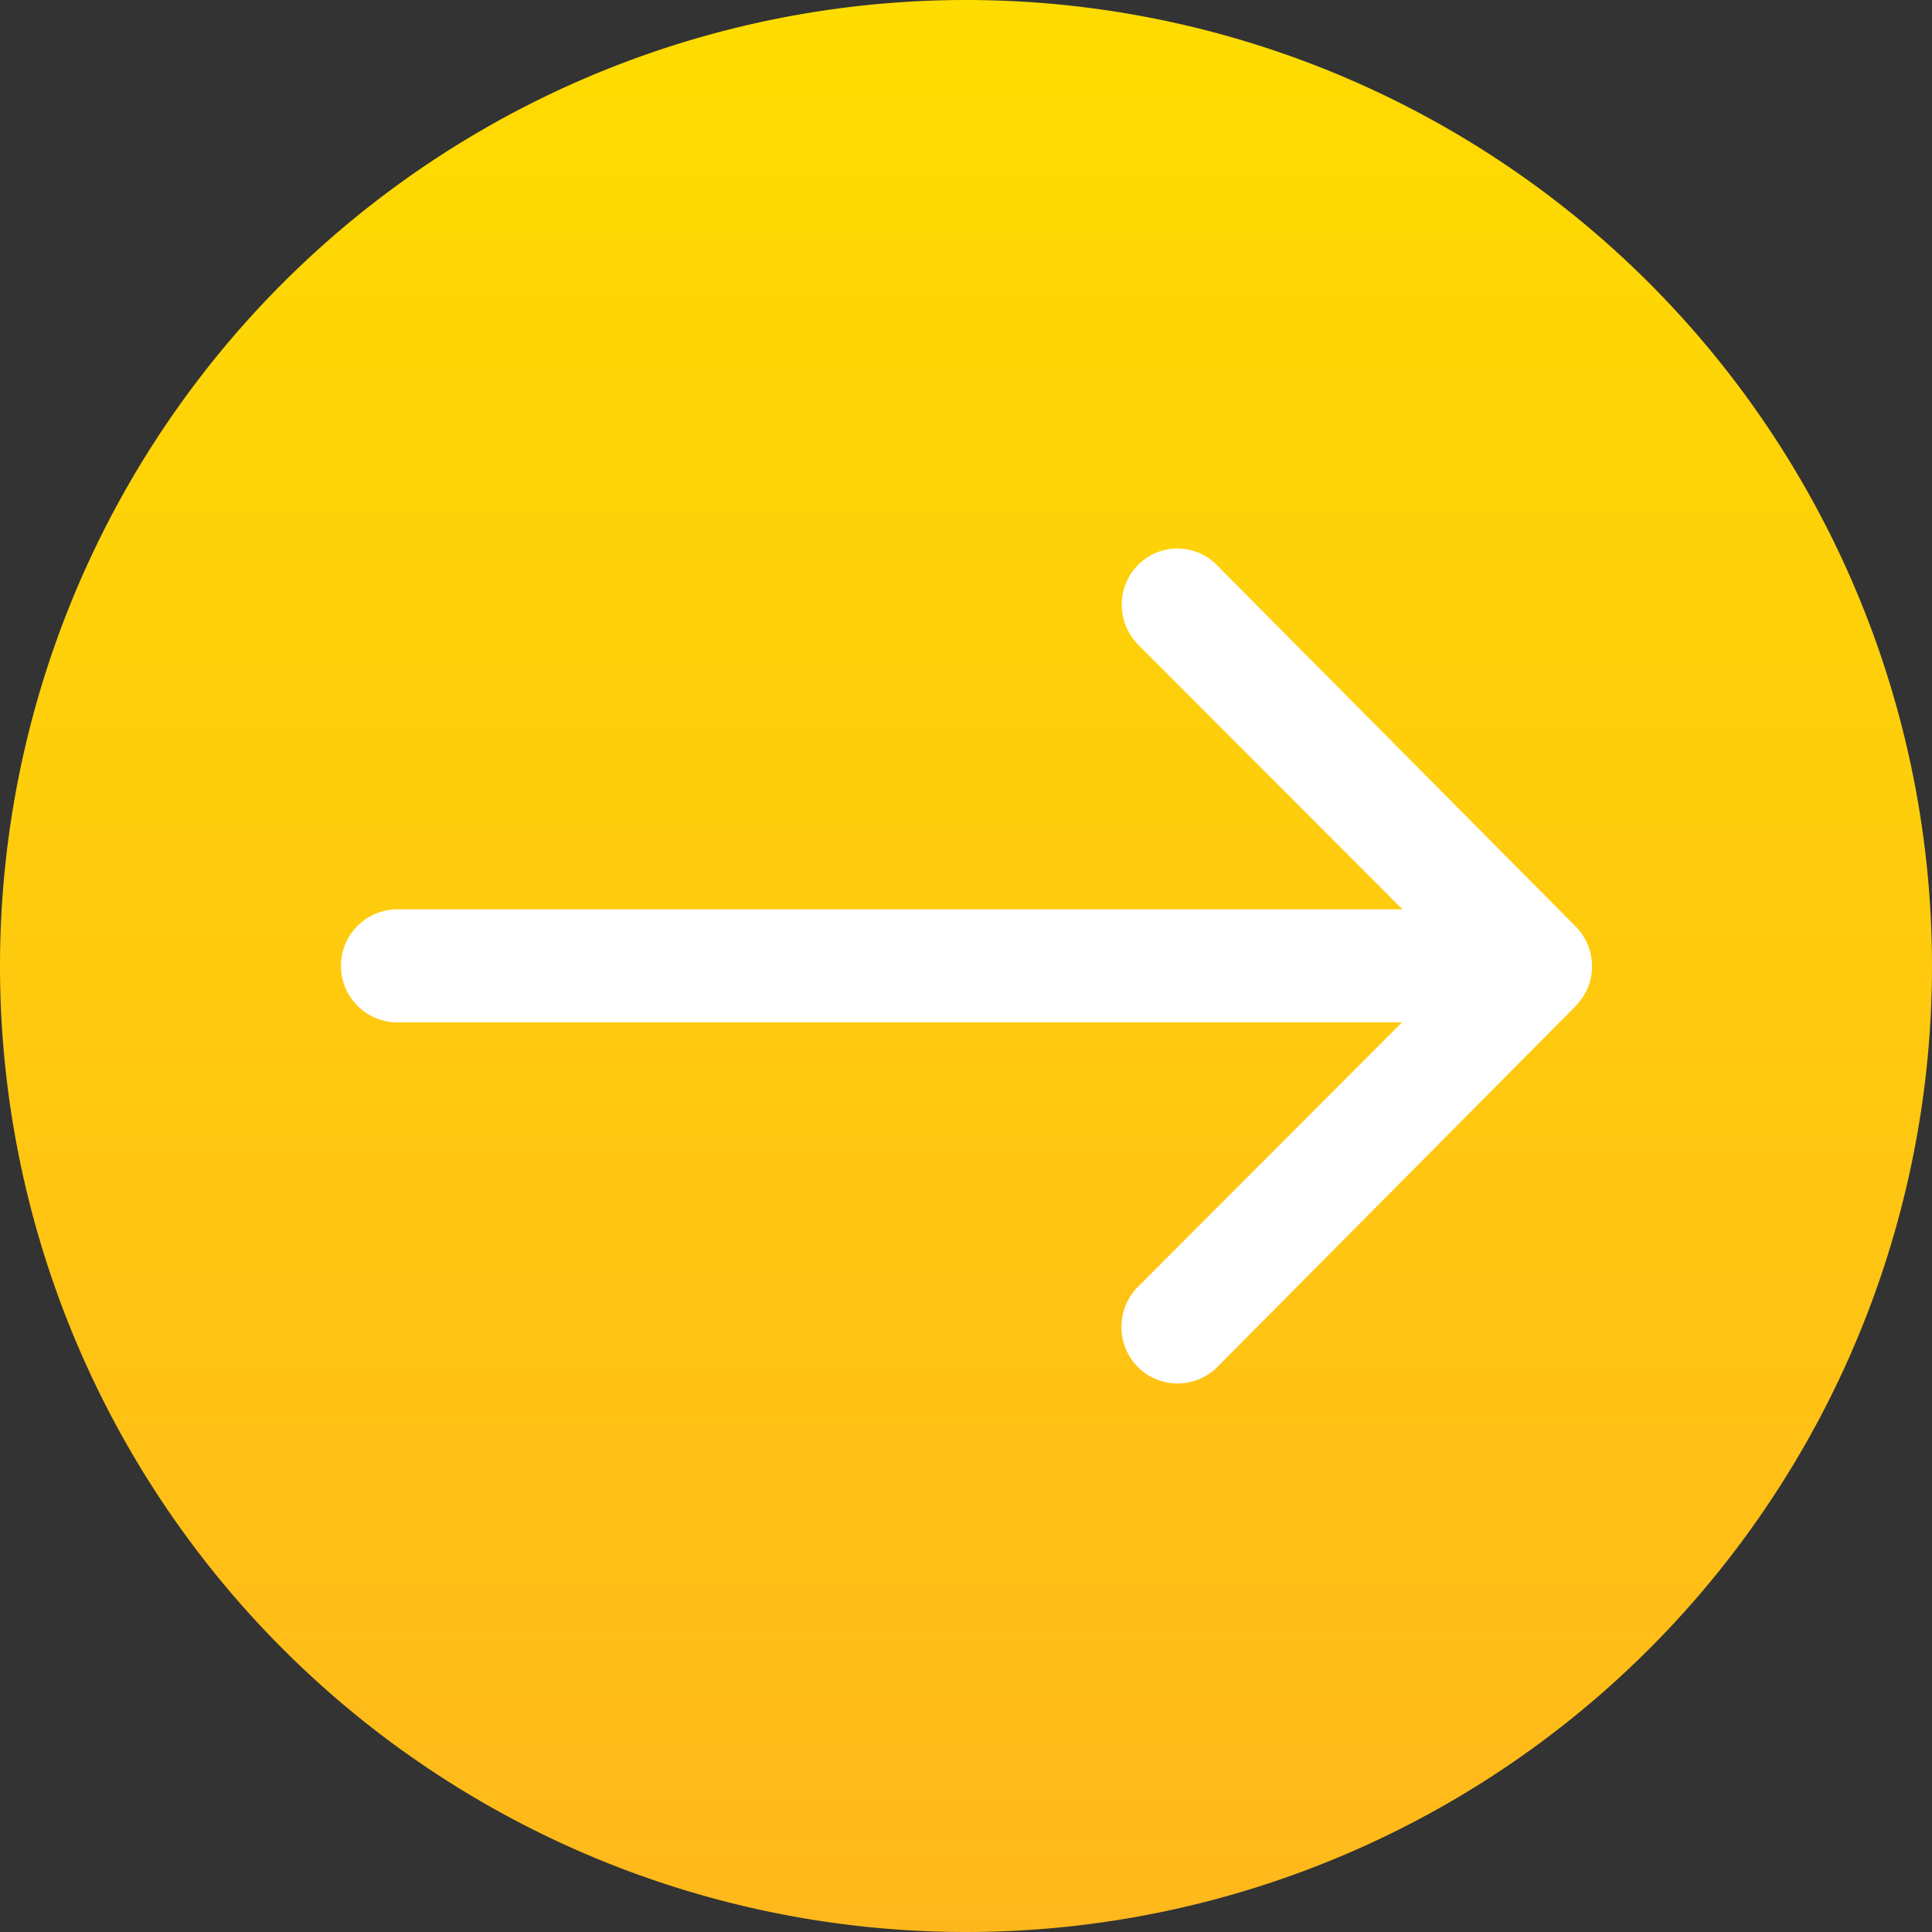
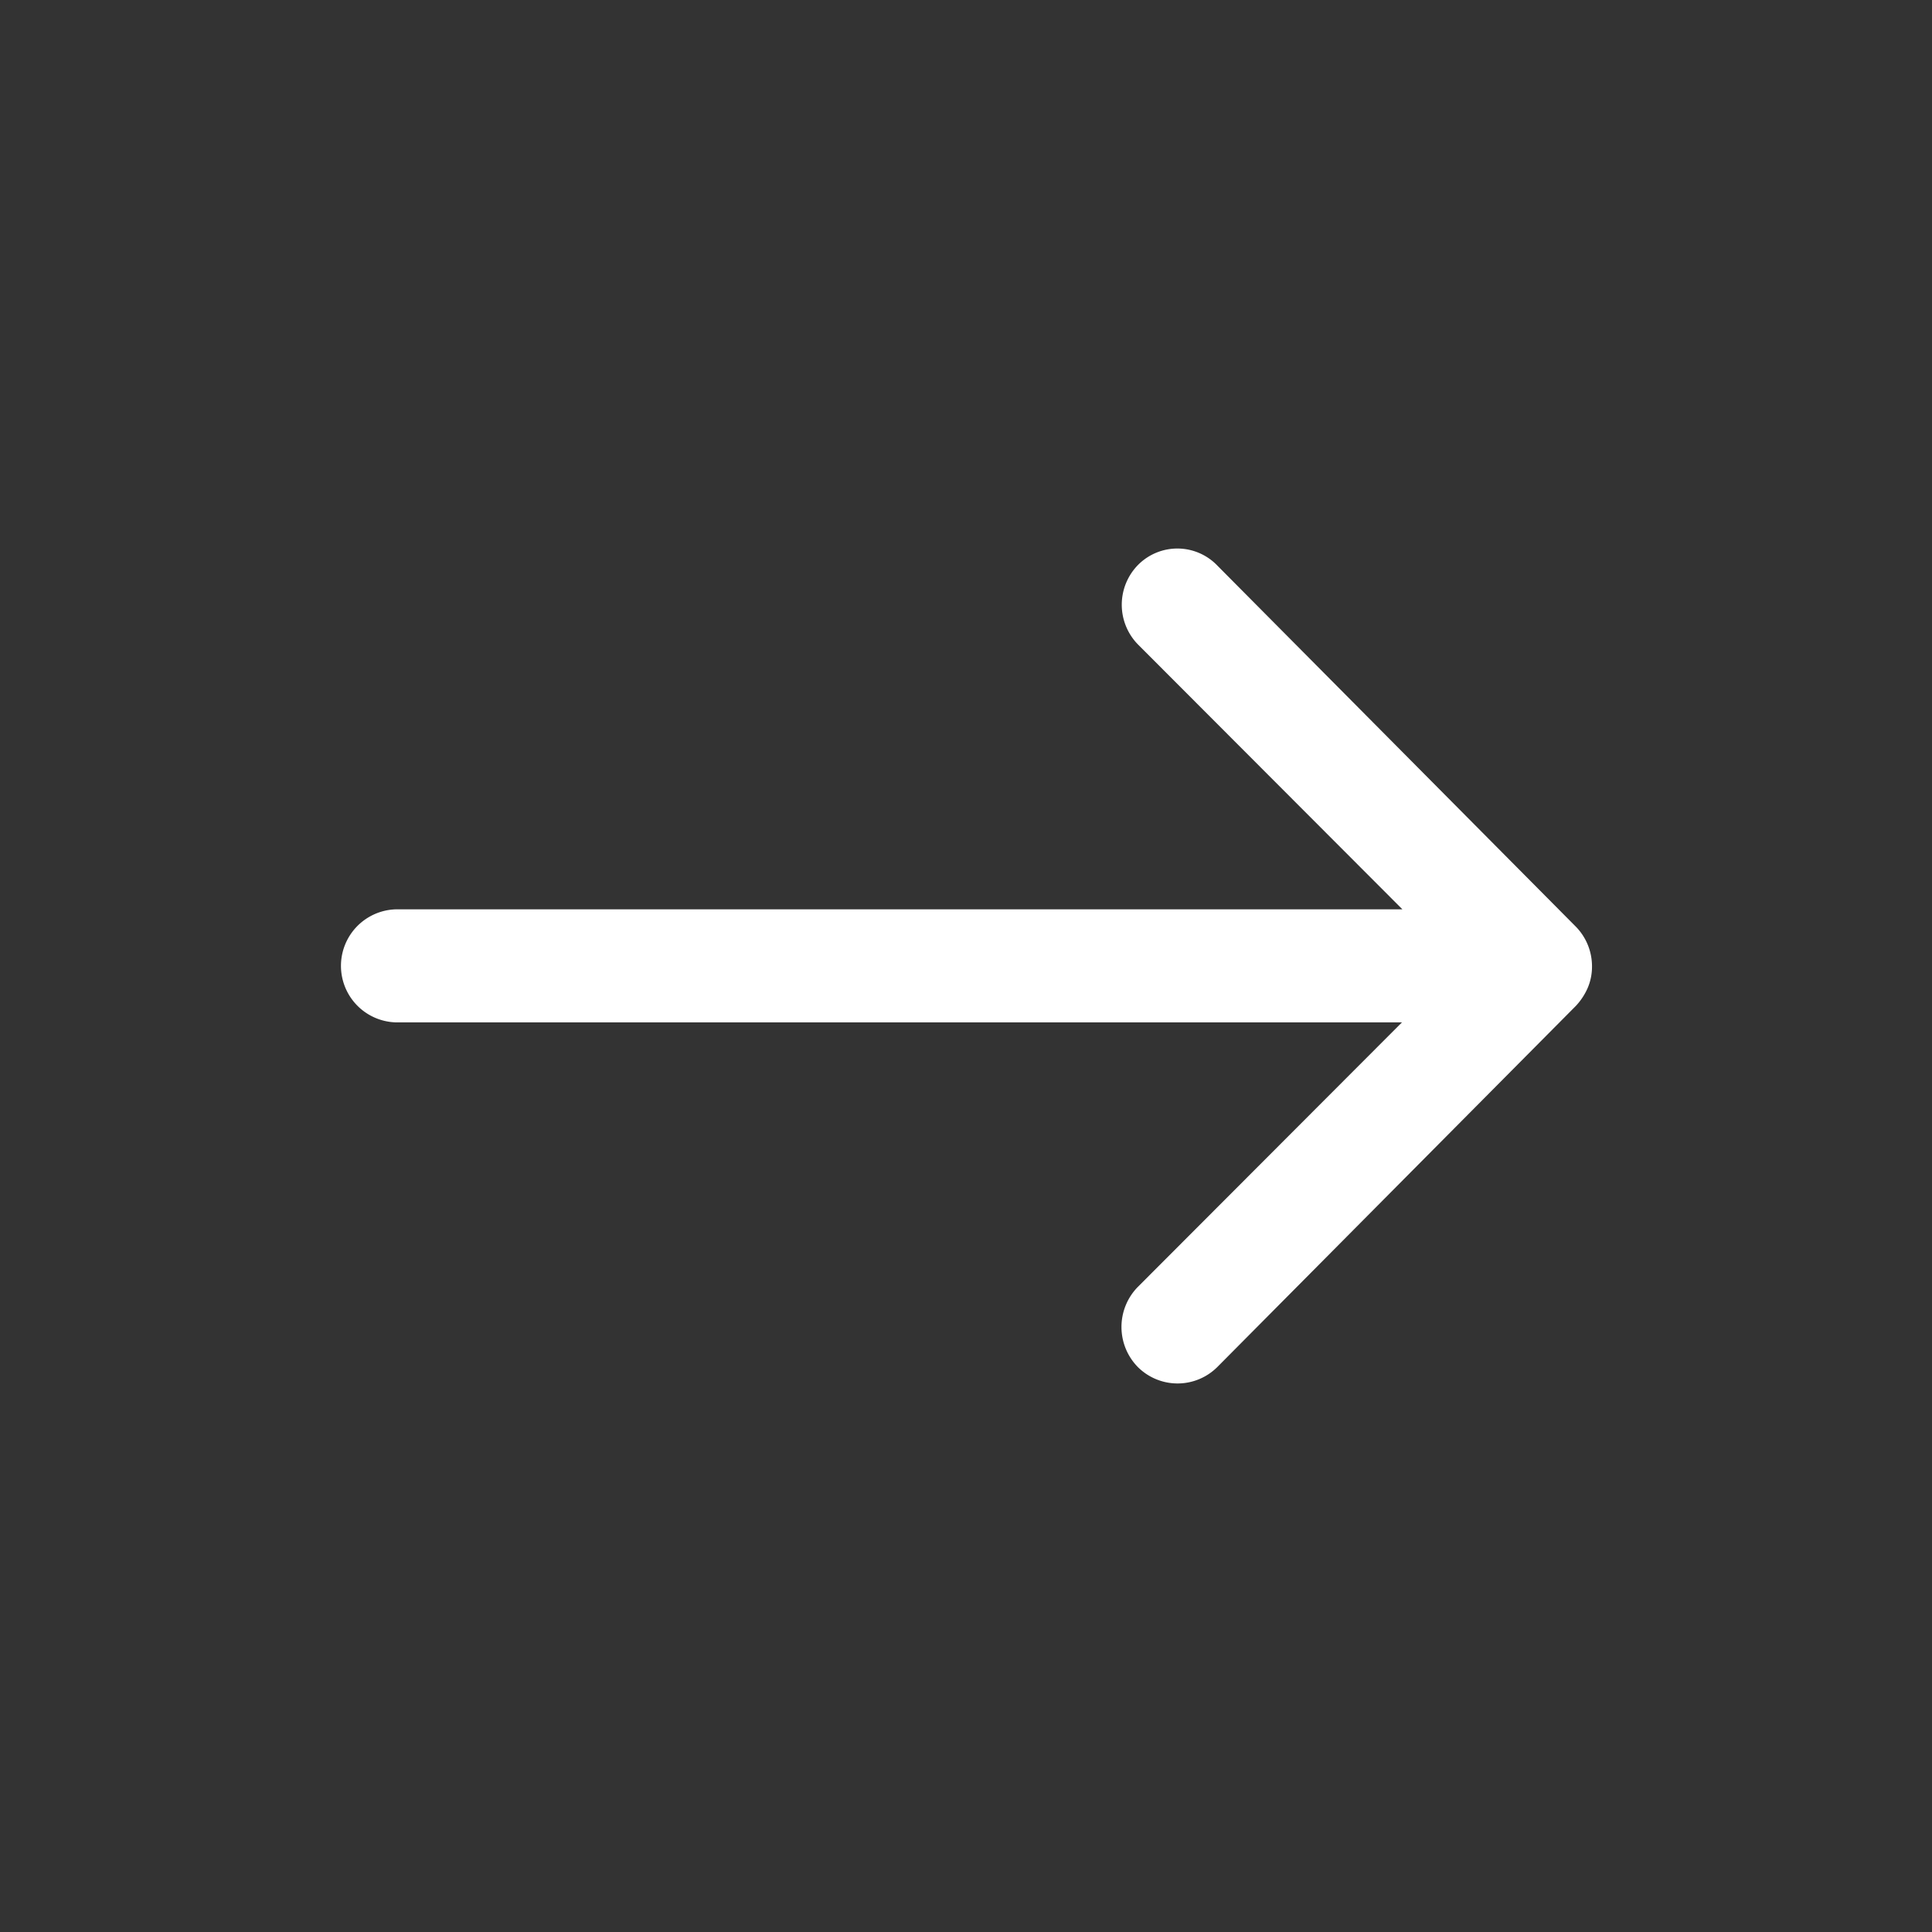
<svg xmlns="http://www.w3.org/2000/svg" width="60" height="60" viewBox="0 0 60 60">
  <rect x="0" y="0" width="60" height="60" fill="#333333" stroke="none" />
  <defs>
    <linearGradient id="linear-gradient" x1="0.5" x2="0.5" y2="1" gradientUnits="objectBoundingBox">
      <stop offset="0" stop-color="#fedc00" />
      <stop offset="1" stop-color="#ffb81c" />
    </linearGradient>
  </defs>
  <g id="Yellow-Circle-Arrow" transform="translate(-416 -691)">
-     <path id="Path_1097" data-name="Path 1097" d="M30,0A30,30,0,1,1,0,30,30,30,0,0,1,30,0Z" transform="translate(416 691)" fill="url(#linear-gradient)" />
    <path id="Icon_ionic-ios-arrow-round-forward" data-name="Icon ionic-ios-arrow-round-forward" d="M32.67,11.748a1.765,1.765,0,0,0-.014,2.485l8.211,8.224H9.617a1.756,1.756,0,0,0,0,3.511H40.853l-8.211,8.224a1.777,1.777,0,0,0,.014,2.485,1.748,1.748,0,0,0,2.471-.014L46.255,25.455h0a1.971,1.971,0,0,0,.365-.554,1.676,1.676,0,0,0,.135-.675,1.76,1.76,0,0,0-.5-1.229L35.127,11.789A1.72,1.72,0,0,0,32.67,11.748Z" transform="translate(418.686 696.783)" fill="#fff" />
  </g>
</svg>